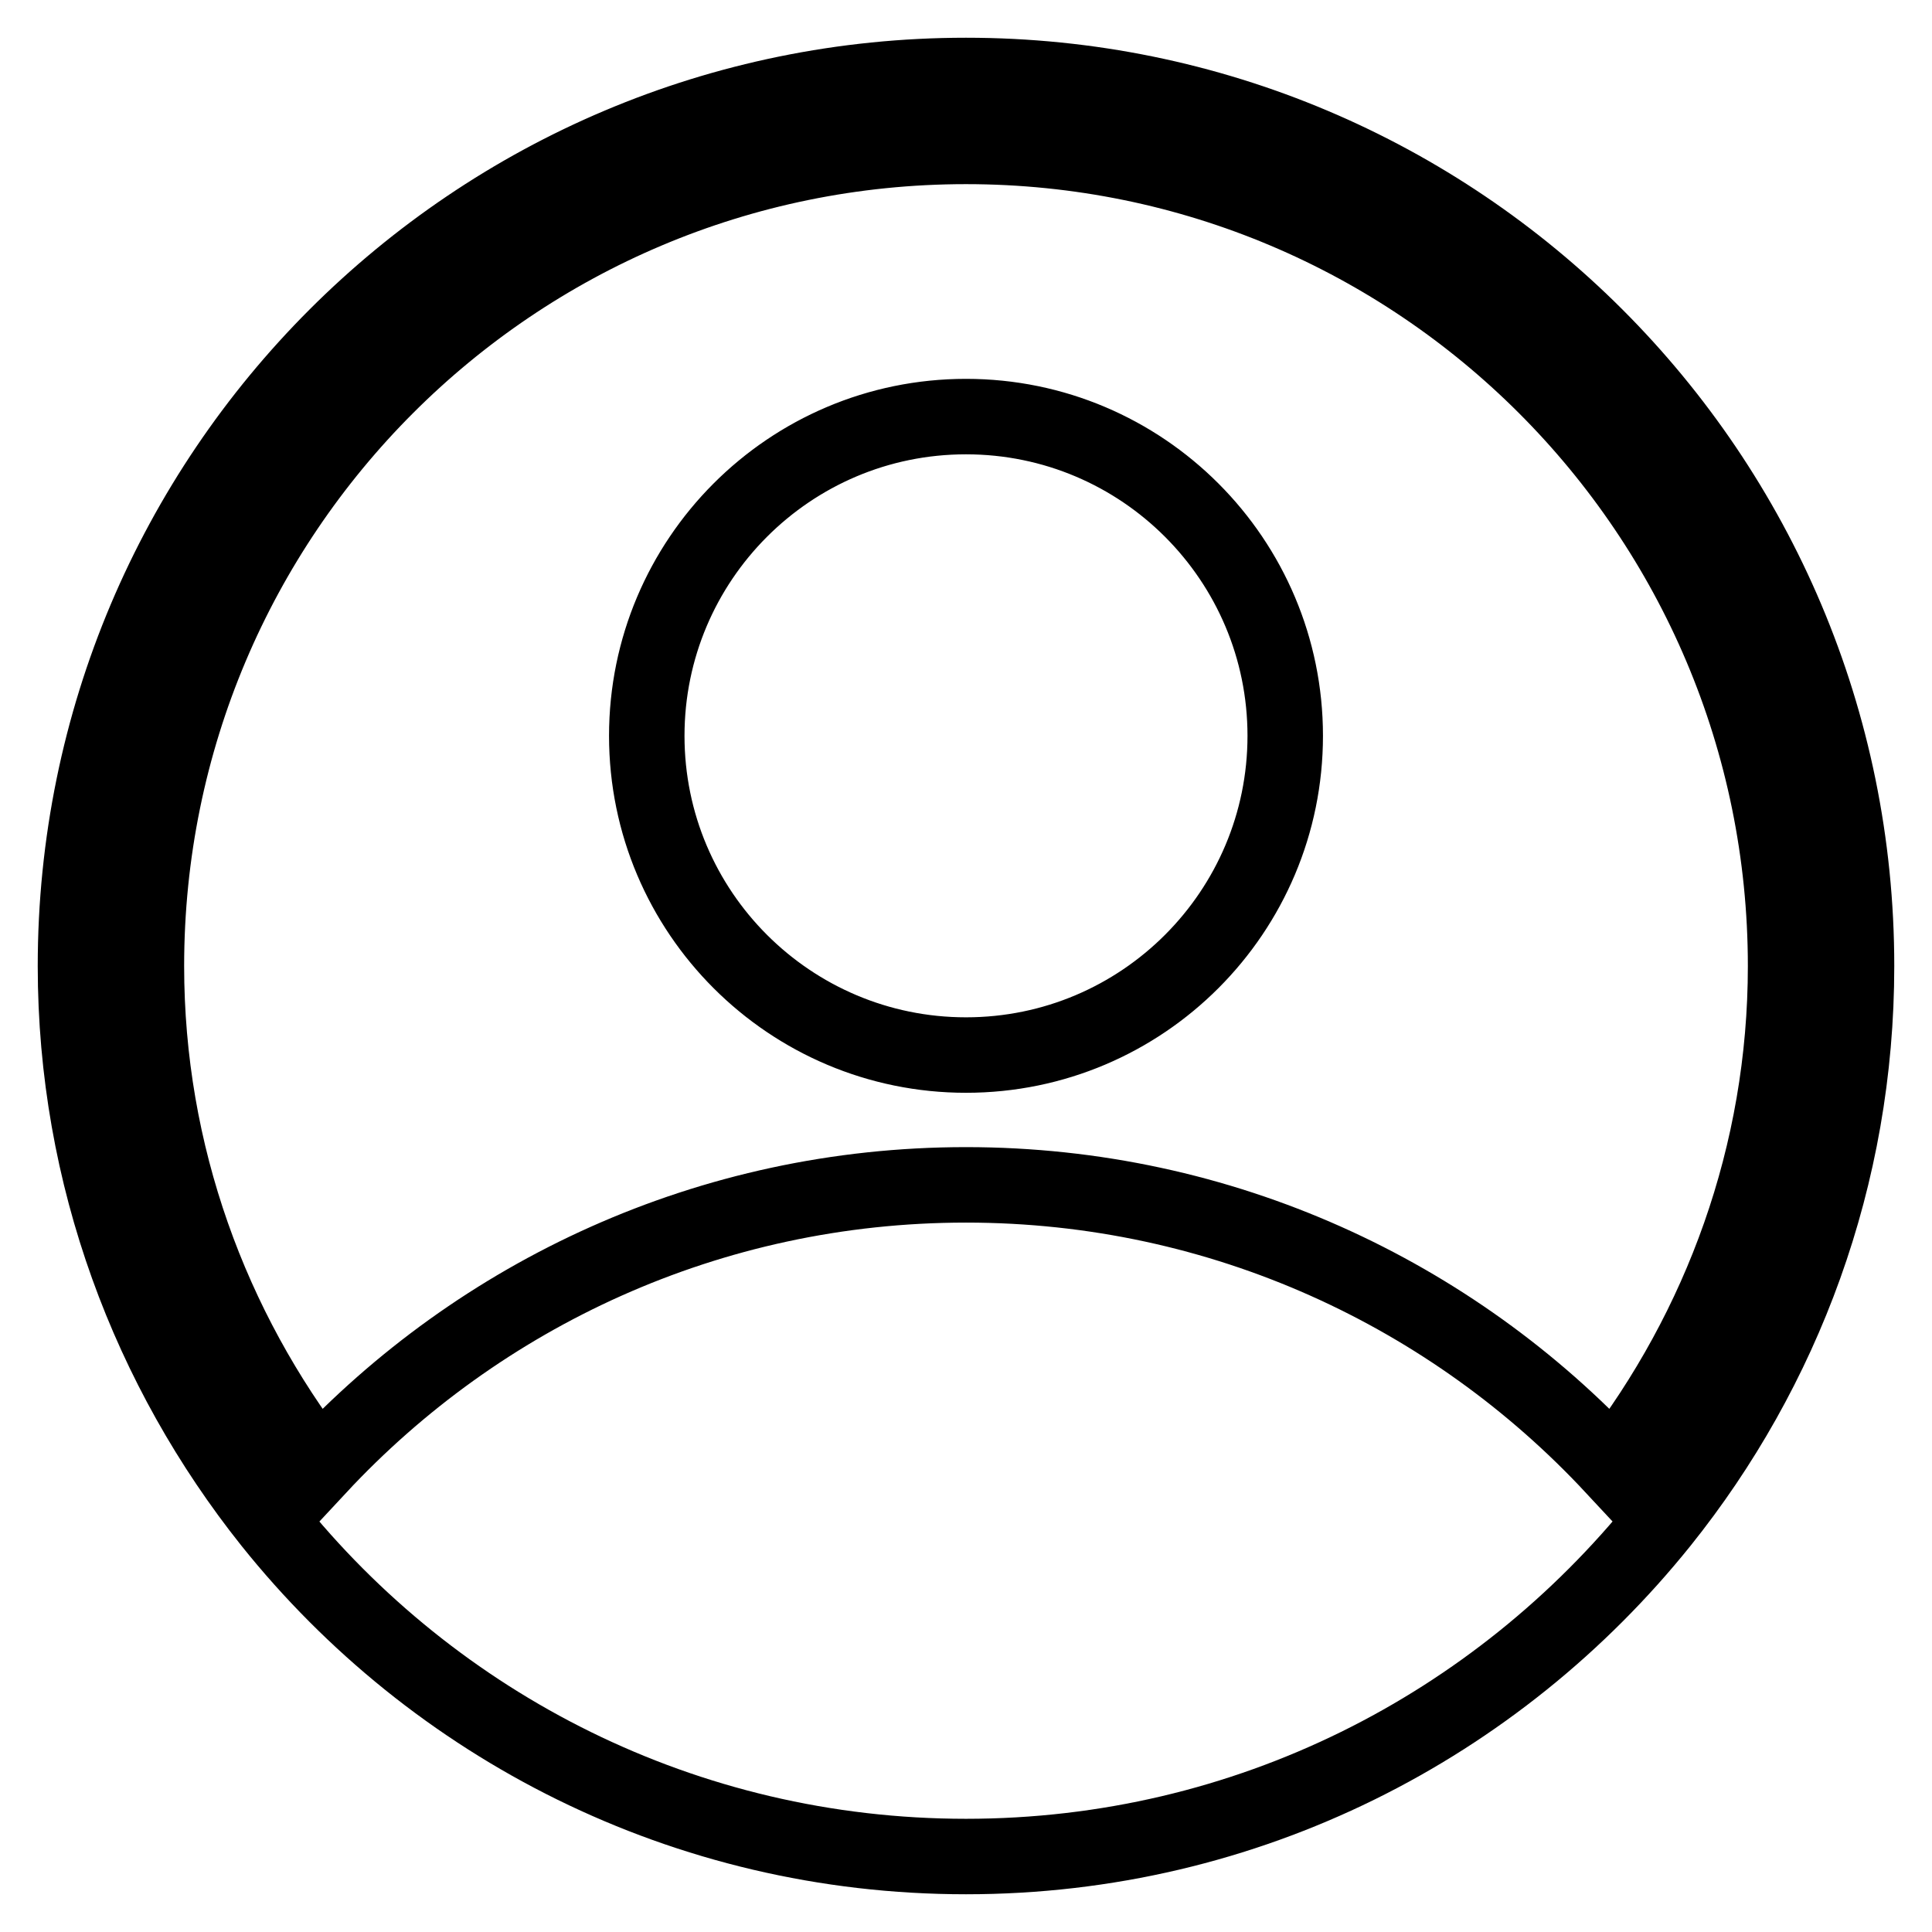
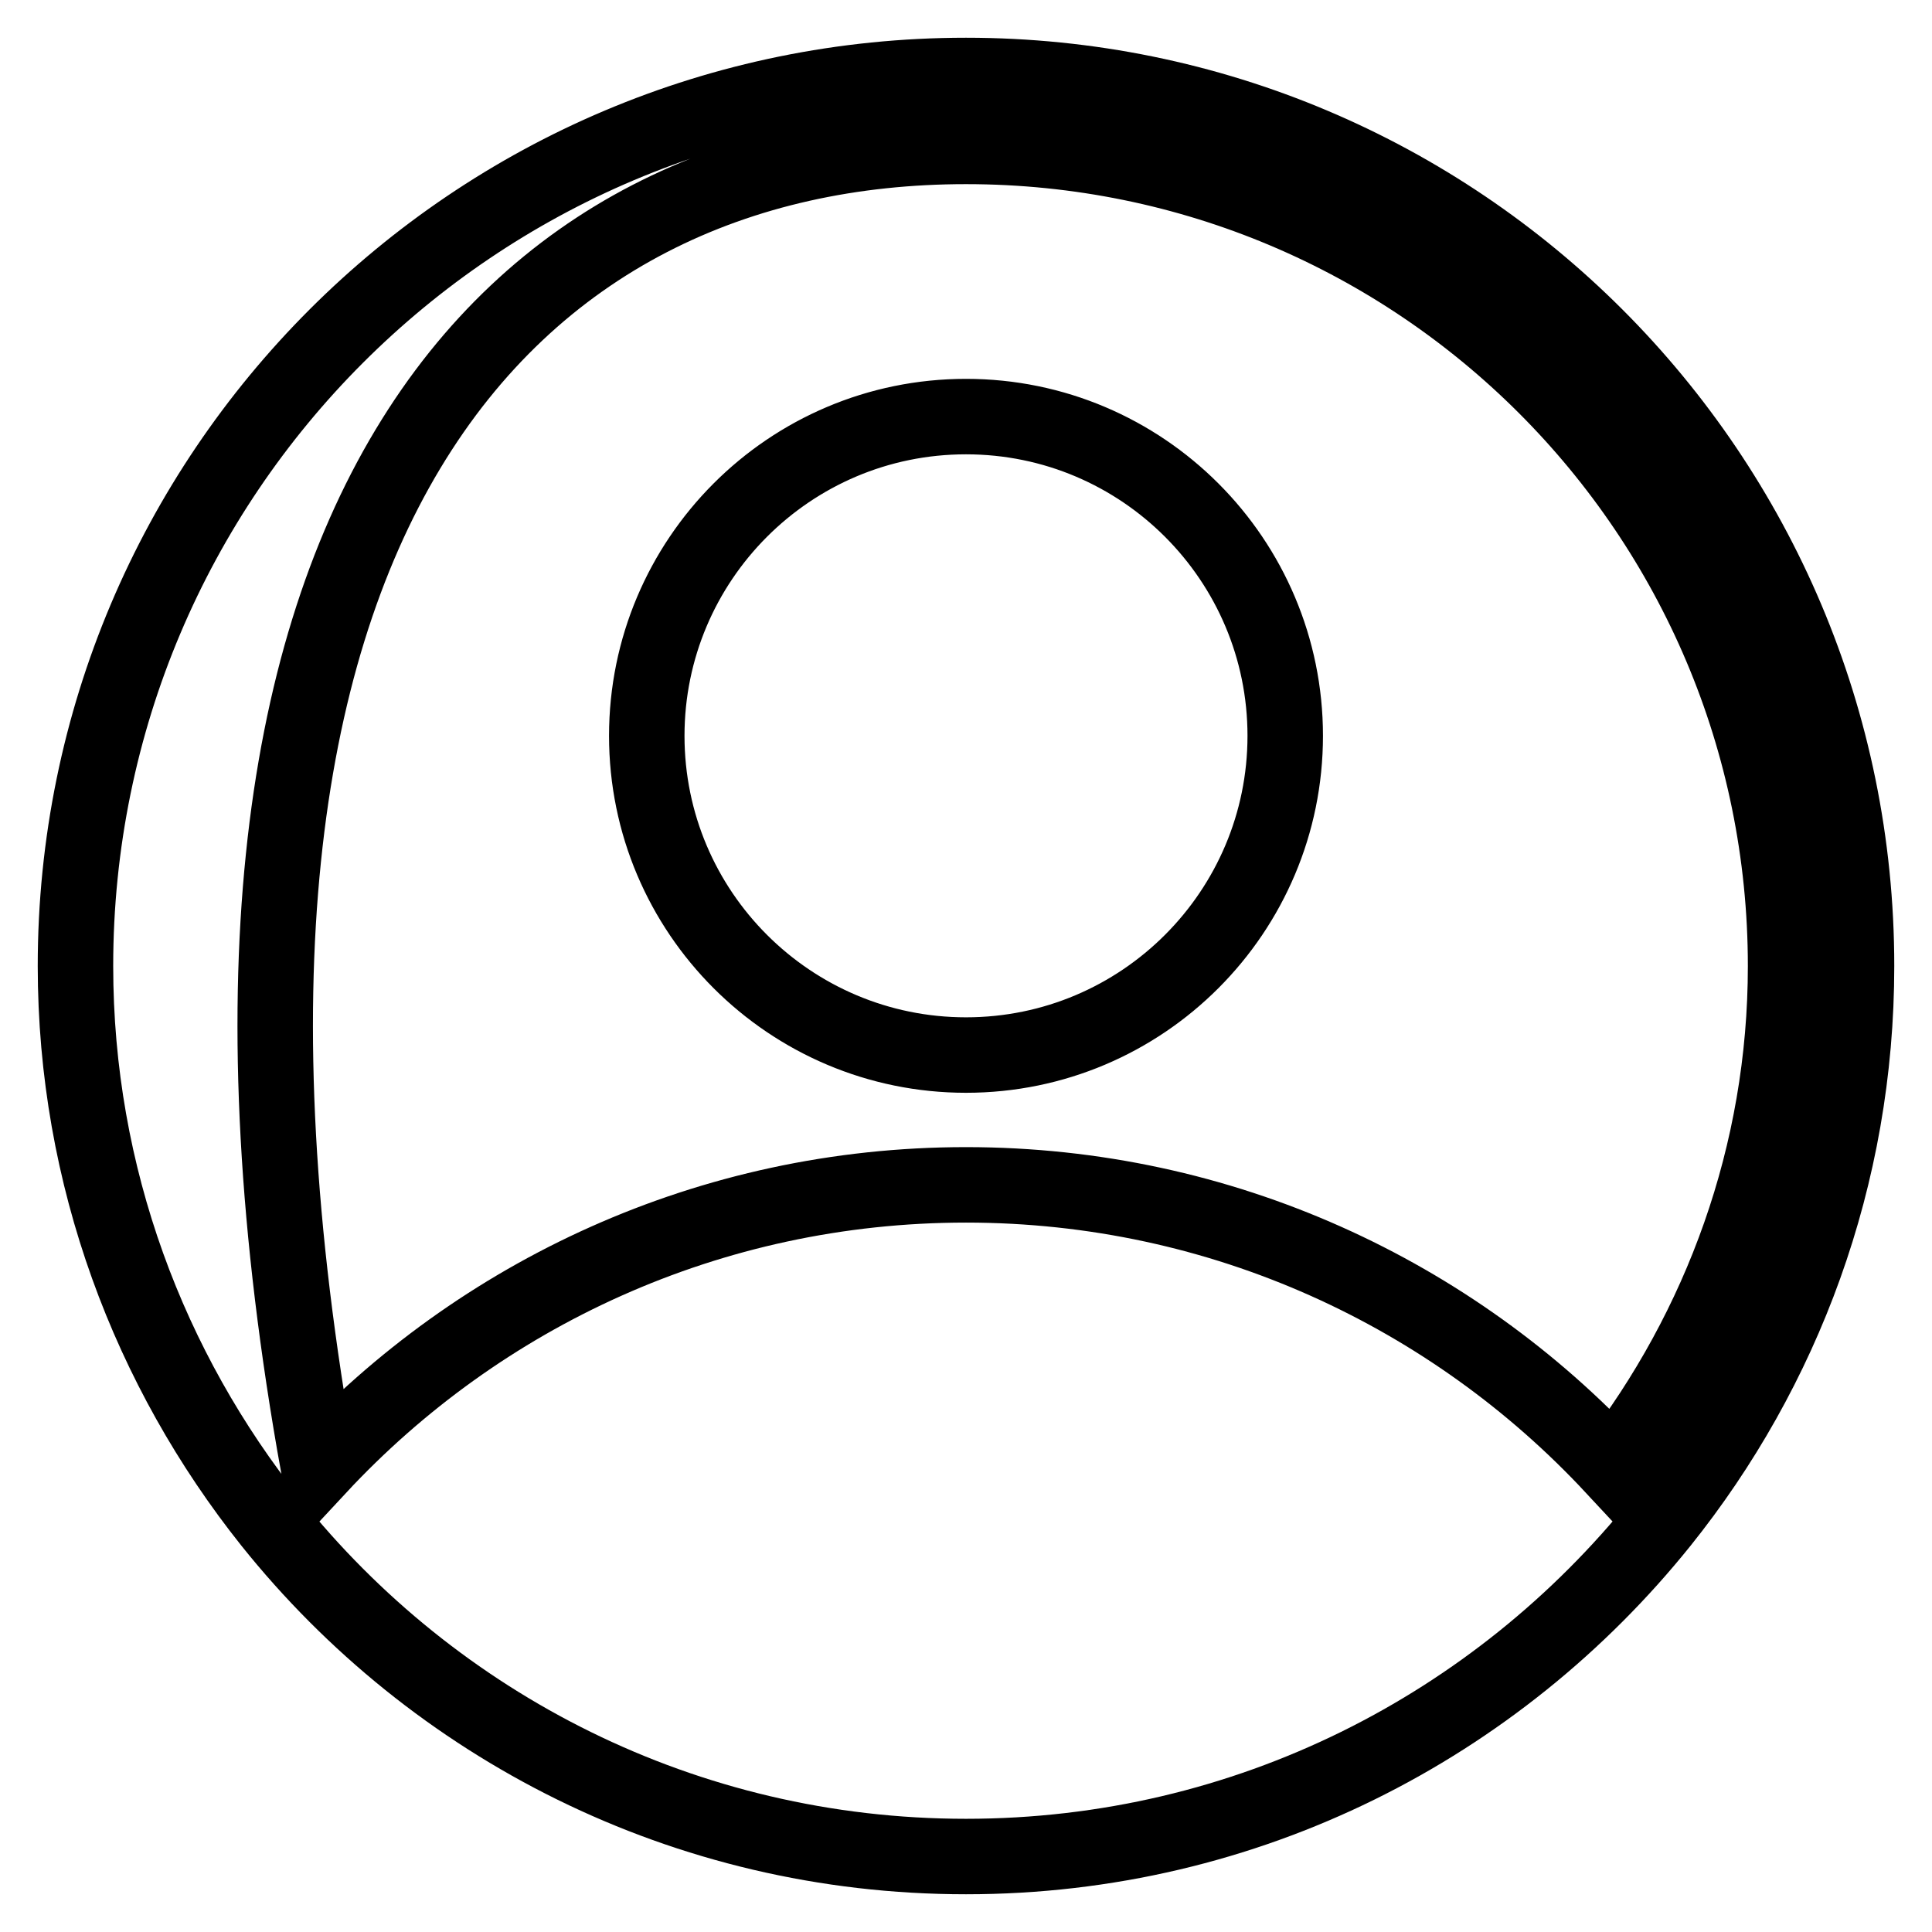
<svg xmlns="http://www.w3.org/2000/svg" version="1.1" x="0px" y="0px" viewBox="0 0 256 256" enable-background="new 0 0 256 256" xml:space="preserve">
  <g>
-     <path stroke-width="10" fill-opacity="0" stroke="#000000" d="M128,55.2c-23.4,0-42.3,19-42.3,42.3c0,23.4,19,42.3,42.3,42.3c23.4,0,42.3-19,42.3-42.3 S151.4,55.2,128,55.2L128,55.2z M128,10C62.8,10,10,62.8,10,128c0,27.9,9.8,53.5,25.9,73.7c21.6,27,54.8,44.3,92.1,44.3 c37.3,0,70.4-17.3,92.1-44.3c16.2-20.2,25.9-45.8,25.9-73.7C246,62.8,193.2,10,128,10L128,10z M213.8,194.4 C192.5,171.5,162,157,128,157c-34,0-64.5,14.5-85.8,37.4C28,176,19.4,153,19.4,128C19.4,68,68,19.4,128,19.4 c60,0,108.6,48.6,108.6,108.6C236.6,153,228,176,213.8,194.4L213.8,194.4z" />
+     <path stroke-width="10" fill-opacity="0" stroke="#000000" d="M128,55.2c-23.4,0-42.3,19-42.3,42.3c0,23.4,19,42.3,42.3,42.3c23.4,0,42.3-19,42.3-42.3 S151.4,55.2,128,55.2L128,55.2z M128,10C62.8,10,10,62.8,10,128c0,27.9,9.8,53.5,25.9,73.7c21.6,27,54.8,44.3,92.1,44.3 c37.3,0,70.4-17.3,92.1-44.3c16.2-20.2,25.9-45.8,25.9-73.7C246,62.8,193.2,10,128,10L128,10z M213.8,194.4 C192.5,171.5,162,157,128,157c-34,0-64.5,14.5-85.8,37.4C19.4,68,68,19.4,128,19.4 c60,0,108.6,48.6,108.6,108.6C236.6,153,228,176,213.8,194.4L213.8,194.4z" />
  </g>
</svg>